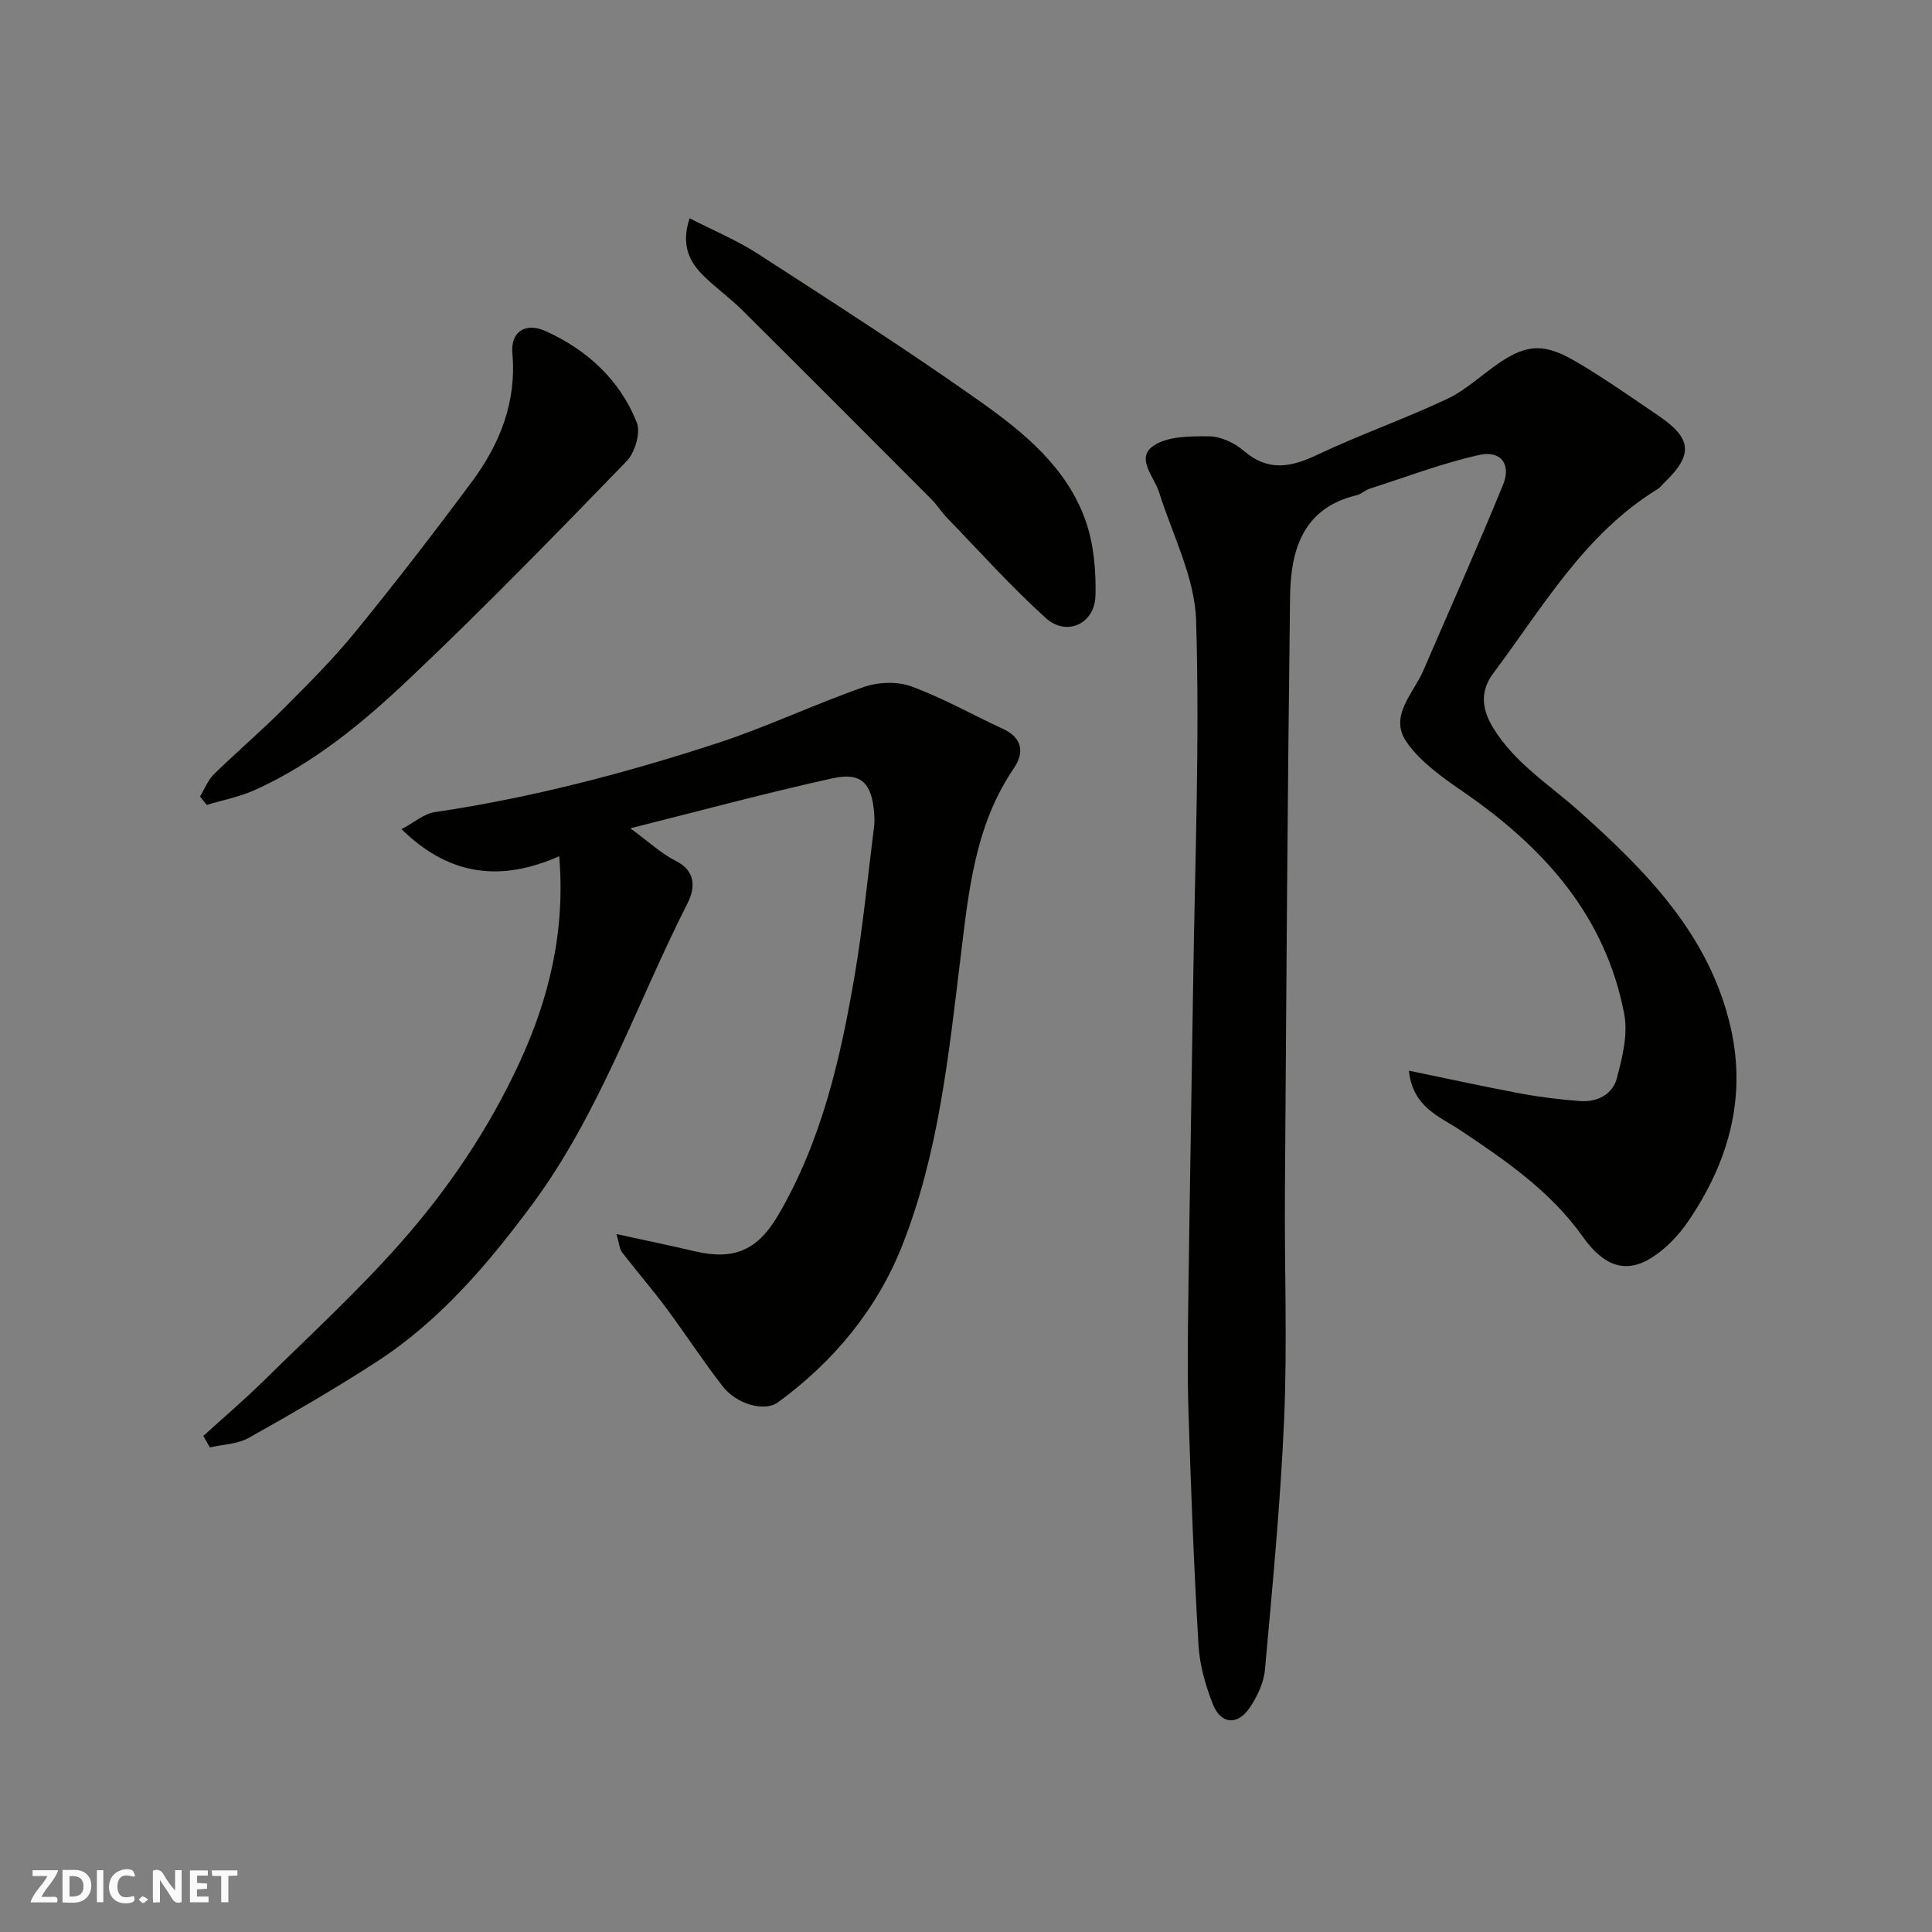
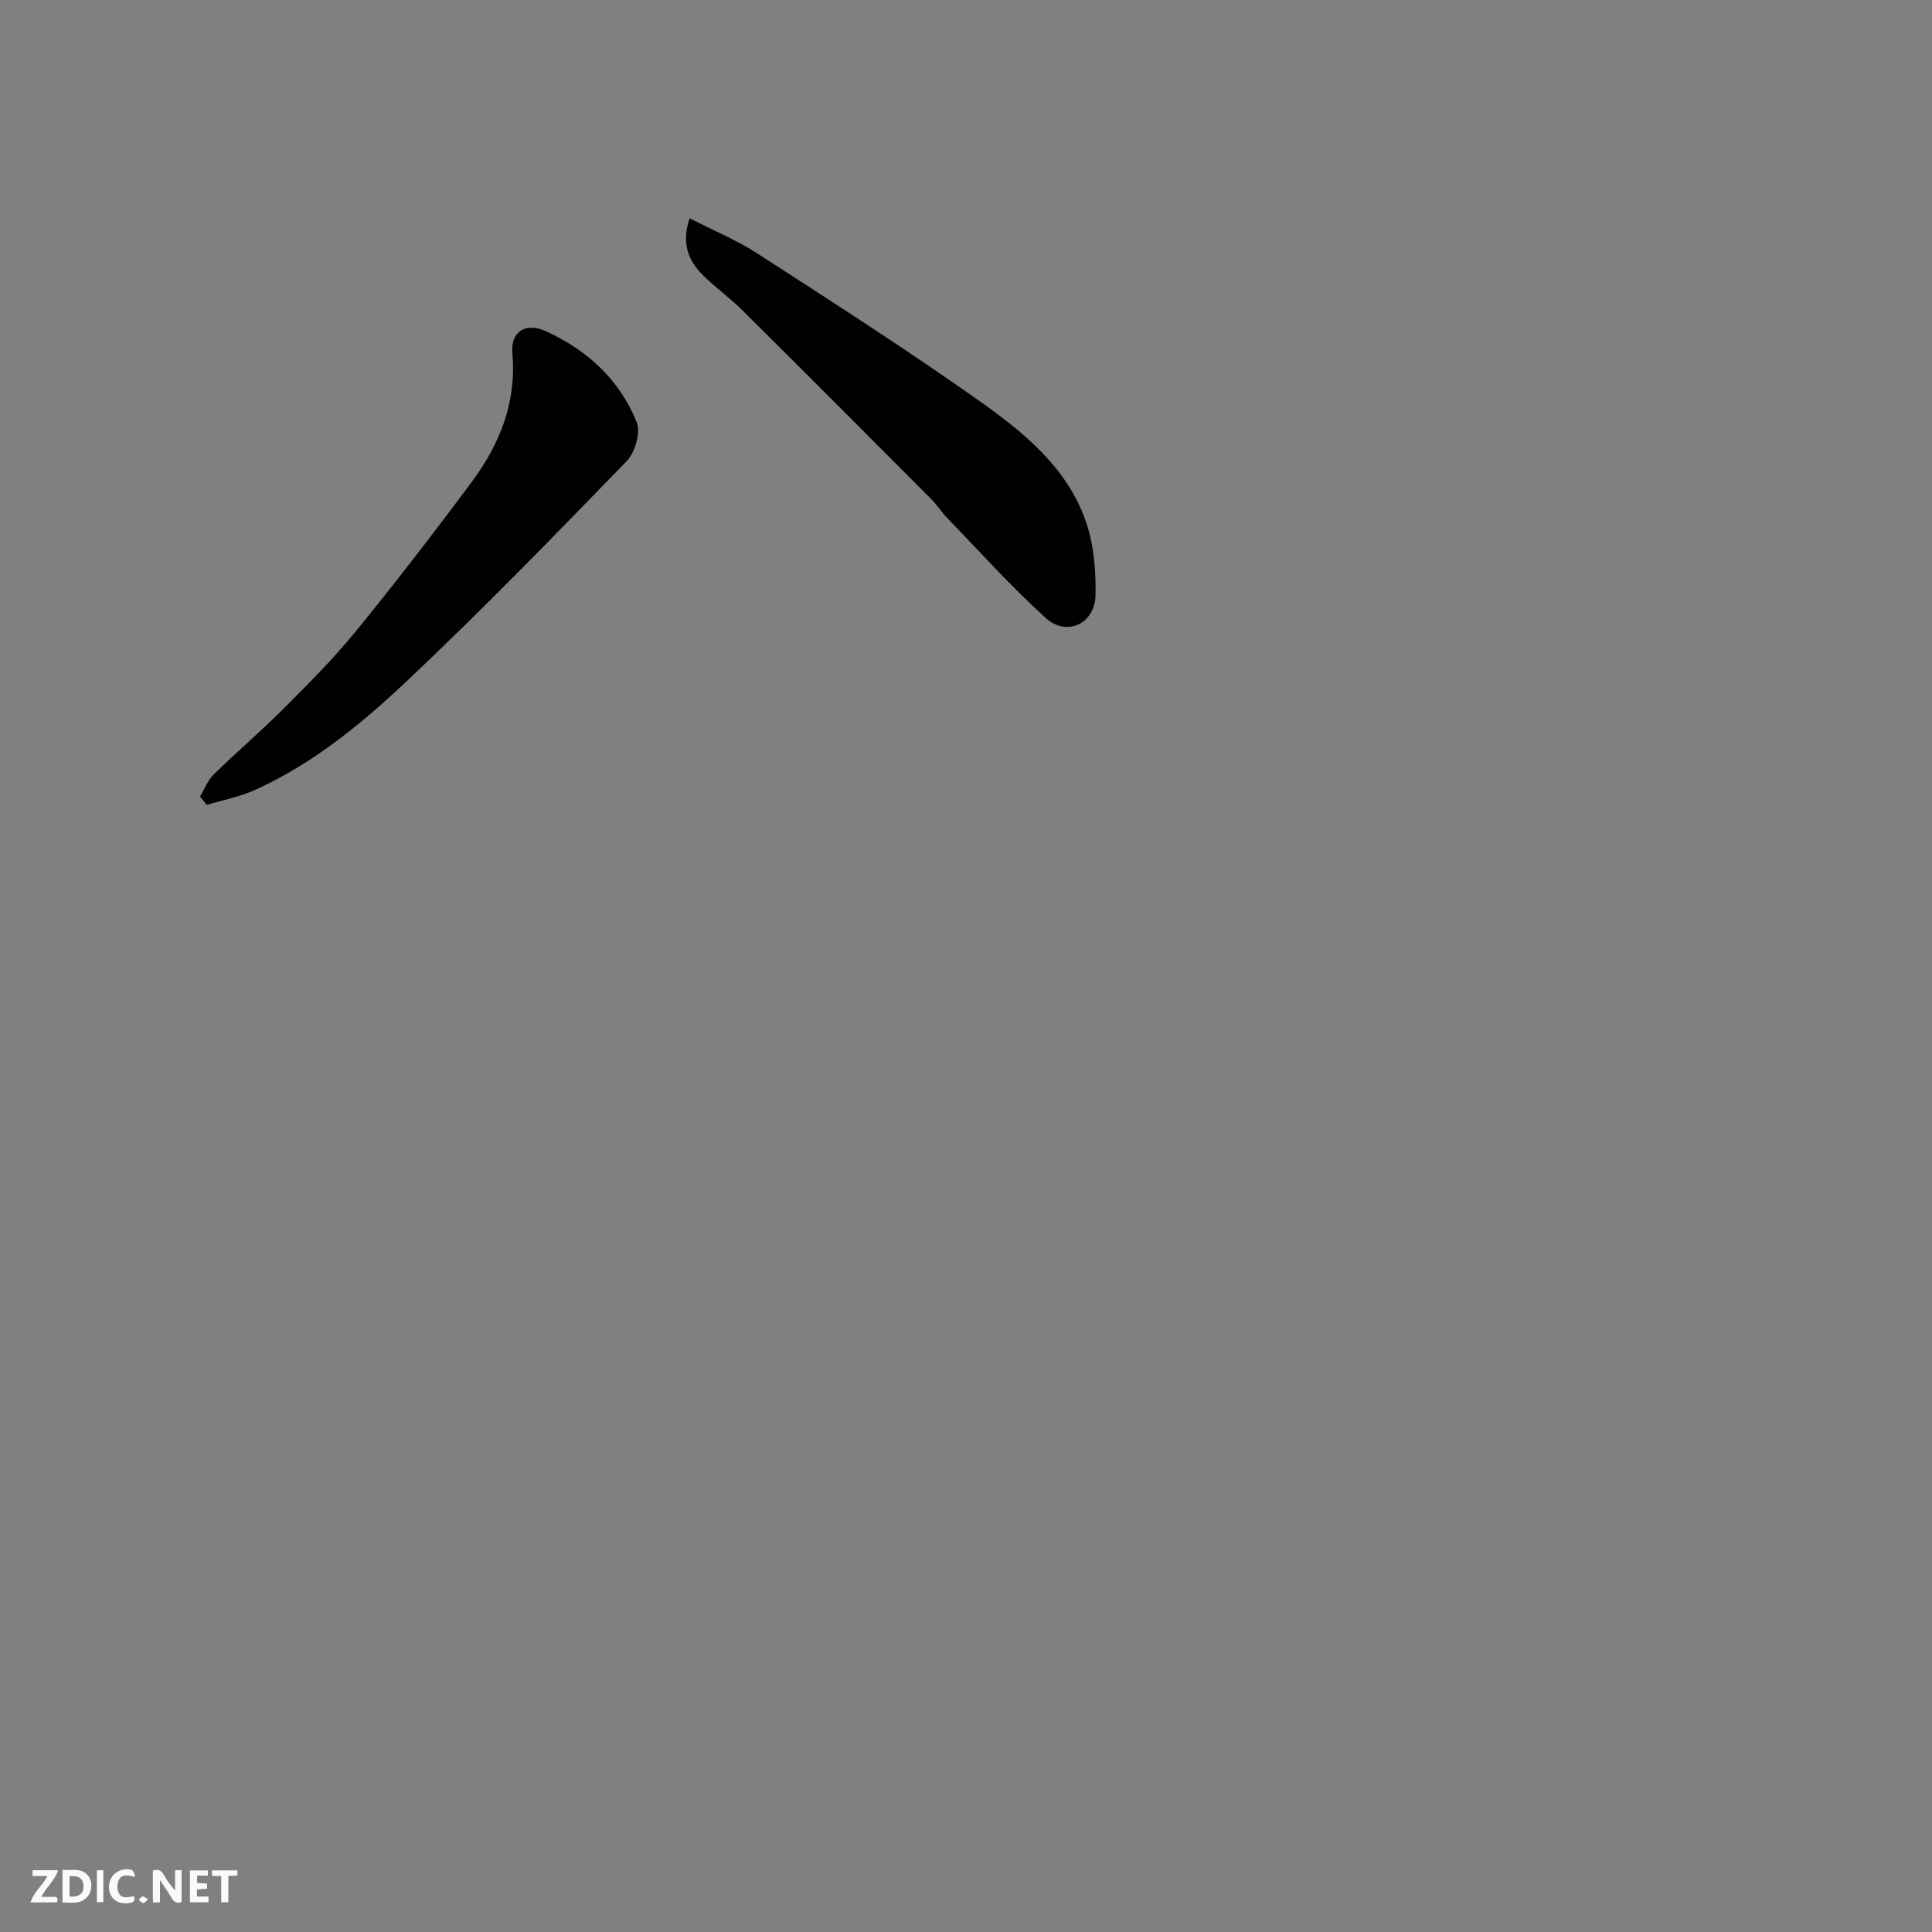
<svg xmlns="http://www.w3.org/2000/svg" enable-background="new 0 0 400 400" viewBox="0 0 400 400">
  <rect x="0" y="0" width="400" height="400" fill="#808080" stroke="none" />
  <g fill="#fafafb">
    <path d="m37.59 393.81c-.92.31-1.52.05-2-.78-.7-1.2-1.52-2.34-2.47-3.78v4.59c-.55.03-.95.05-1.41.07-.03-.37-.06-.64-.06-.91 0-1.91 0-3.81 0-5.7 1.13-.41 1.77-.03 2.29.91.62 1.11 1.38 2.14 2.31 3.19v-4.2h1.35v6.61z" />
    <path d="m12.94 393.88v-6.75c1.9.19 3.93-.54 5.37 1.29.8 1.01.78 2.88.03 3.97-1.37 1.97-3.4 1.51-5.4 1.49m1.45-1.22c2.04.12 2.92-.58 2.89-2.21-.03-1.51-.98-2.19-2.89-2z" />
    <path d="m11.81 393.87h-5.49c.68-2.18 2.47-3.48 3.51-5.45h-3.08v-1.21h5.29c-.71 2.13-2.44 3.48-3.47 5.51.86 0 1.63.04 2.39-.01.79-.05 1.14.21.85 1.16" />
    <path d="m39.33 393.86v-6.61h3.7v1.07h-2.22v1.52c.68.04 1.34.09 2.07.13v1.07c-.72.05-1.38.09-2.1.14v1.48h2.4v1.19h-3.85z" />
    <path d="m27.71 388.56c-1.15-.3-2.46-.61-3.1.64-.37.73-.41 1.93-.06 2.67.63 1.35 1.99.93 3.17.68.35.94-.01 1.32-.93 1.46-1.62.25-3.05-.27-3.76-1.48-.73-1.24-.6-3.03.31-4.17.88-1.11 2.71-1.7 4-1.16.32.13.44.74.65 1.12-.1.08-.19.16-.28.24" />
    <path d="m49.15 387.24v1.07c-.59.02-1.17.05-1.87.08v5.44h-1.48v-5.44h-1.85c-.05-.4-.08-.73-.13-1.15z" />
    <path d="m20.06 387.21h1.33v6.62h-1.33z" />
    <path d="m30.68 393.25c-.49.38-.8.79-1.05.76-.32-.05-.6-.45-.9-.7.26-.24.51-.64.8-.67.29-.04.62.3 1.15.61" />
  </g>
-   <path d="m291.7 221.67c8.3 1.71 15.73 3.35 23.2 4.74 4.01.75 8.09 1.23 12.17 1.55 3.56.28 6.77-1.32 7.67-4.69 1.15-4.3 2.34-9.1 1.54-13.32-3.89-20.44-16.76-34.61-33.38-46.05-4.25-2.92-8.76-6.11-11.65-10.22-3.79-5.4 1.36-10.04 3.42-14.81 5.53-12.84 11.25-25.6 16.53-38.54 1.72-4.21-.47-7.13-4.92-6.14-7.72 1.72-15.19 4.58-22.74 7-.92.3-1.7 1.11-2.63 1.33-11.32 2.7-13.7 11.52-13.82 21.18-.52 41.1-.78 82.19-1.06 123.29-.11 15.5.5 31.02-.15 46.49-.74 17.42-2.42 34.81-3.98 52.18-.25 2.76-1.63 5.67-3.23 8-2.49 3.62-5.92 3.3-7.54-.78-1.54-3.88-2.74-8.1-2.99-12.24-.95-16.02-1.56-32.06-2.07-48.1-.26-8.16-.14-16.33-.03-24.5.28-21.27.67-42.54.98-63.8.36-25.27 1.39-50.56.62-75.79-.27-8.92-4.9-17.73-7.67-26.55-1.02-3.23-4.86-7-1.23-9.55 2.94-2.07 7.69-2.05 11.63-2.01 2.41.03 5.23 1.35 7.1 2.97 5.03 4.34 9.72 3.48 15.22.87 8.82-4.19 18.09-7.42 26.93-11.59 3.92-1.85 7.2-5.03 10.84-7.5 5.87-3.98 9.5-3.93 15.82-.23 5.89 3.46 11.5 7.41 17.16 11.26 6.86 4.66 7.12 8.04 1.22 13.73-.48.46-.88 1.05-1.43 1.39-15.18 9.29-23.78 24.45-34.04 38.12-2.76 3.67-2.47 7.34-.08 11.28 4.47 7.35 11.66 11.8 17.84 17.32 13.95 12.47 26.99 25.64 31.36 44.74 3.36 14.7-.52 28.05-8.82 40.21-1.98 2.89-4.62 5.65-7.56 7.5-5.28 3.31-9.84 1.84-14.26-4.4-6.69-9.42-15.95-15.74-25.34-22.02-4.32-2.84-9.85-4.78-10.63-12.32z" fill="#010100" />
-   <path d="m127.64 255.5c5.9 1.29 11.1 2.36 16.27 3.58 8.11 1.9 12.98-.29 17.19-7.47 8.98-15.34 12.89-32.32 15.83-49.54 1.76-10.31 2.75-20.76 4.06-31.15.1-.82.06-1.67 0-2.5-.48-6.25-2.63-8.6-8.58-7.29-13.78 3.03-27.41 6.73-41.91 10.36 3.87 2.83 6.41 5.24 9.4 6.74 4.34 2.19 3.97 5.77 2.45 8.77-10.61 20.91-18.13 43.46-32.27 62.51-9.14 12.32-19.09 24-32.12 32.44-8.61 5.58-17.51 10.73-26.47 15.75-2.32 1.3-5.34 1.35-8.04 1.97-.45-.79-.91-1.58-1.36-2.37 4.19-3.81 8.51-7.49 12.54-11.45 9.55-9.4 19.44-18.5 28.3-28.52 9.85-11.15 18.18-23.46 24.51-37.09 6.27-13.5 9.63-27.45 8.34-42.97-11.62 5.13-22.39 4.45-32.65-5.6 2.6-1.37 4.64-3.2 6.9-3.53 19.88-2.94 39.24-8.01 58.28-14.21 10.35-3.37 20.25-8.1 30.53-11.69 2.98-1.04 6.95-1.19 9.86-.12 6.54 2.4 12.67 5.88 19.02 8.82 4.05 1.87 4.32 4.99 2.2 8.1-8.08 11.86-9.37 25.45-11.04 39.14-2.47 20.22-4.55 40.69-12.12 59.78-5.21 13.13-14.18 23.98-25.72 32.4-2.7 1.97-8.49.41-11.37-3.28-4.11-5.27-7.75-10.9-11.74-16.27-2.93-3.94-6.16-7.66-9.16-11.56-.53-.71-.56-1.79-1.13-3.75z" fill="#010100" />
  <path d="m41.41 164.91c.95-1.56 1.63-3.39 2.89-4.62 4.73-4.63 9.78-8.93 14.45-13.61 5.14-5.15 10.32-10.33 14.91-15.97 8.27-10.14 16.27-20.51 24.07-31.02 5.78-7.8 9.25-16.46 8.35-26.55-.4-4.48 2.74-6.48 6.93-4.57 8.61 3.92 15.32 10.09 18.83 18.9.84 2.12-.37 6.22-2.09 8-14.83 15.3-29.7 30.59-45.18 45.22-9.48 8.97-19.65 17.38-31.75 22.85-3.16 1.43-6.67 2.09-10.02 3.11-.46-.58-.93-1.16-1.39-1.74z" fill="#010100" />
  <path d="m142.77 45.19c4.84 2.49 9.74 4.51 14.12 7.34 15.47 10.01 31 19.95 46.03 30.59 9.08 6.43 17.98 13.69 21.85 24.71 1.69 4.82 2.16 10.3 2.04 15.45-.13 5.88-5.96 8.59-10.29 4.68-7.2-6.51-13.7-13.79-20.47-20.77-1.13-1.17-2-2.61-3.15-3.76-13.05-13.1-26.12-26.2-39.24-39.23-2.45-2.43-5.28-4.48-7.77-6.87-3.1-2.98-4.98-6.48-3.12-12.14z" fill="#010100" />
</svg>